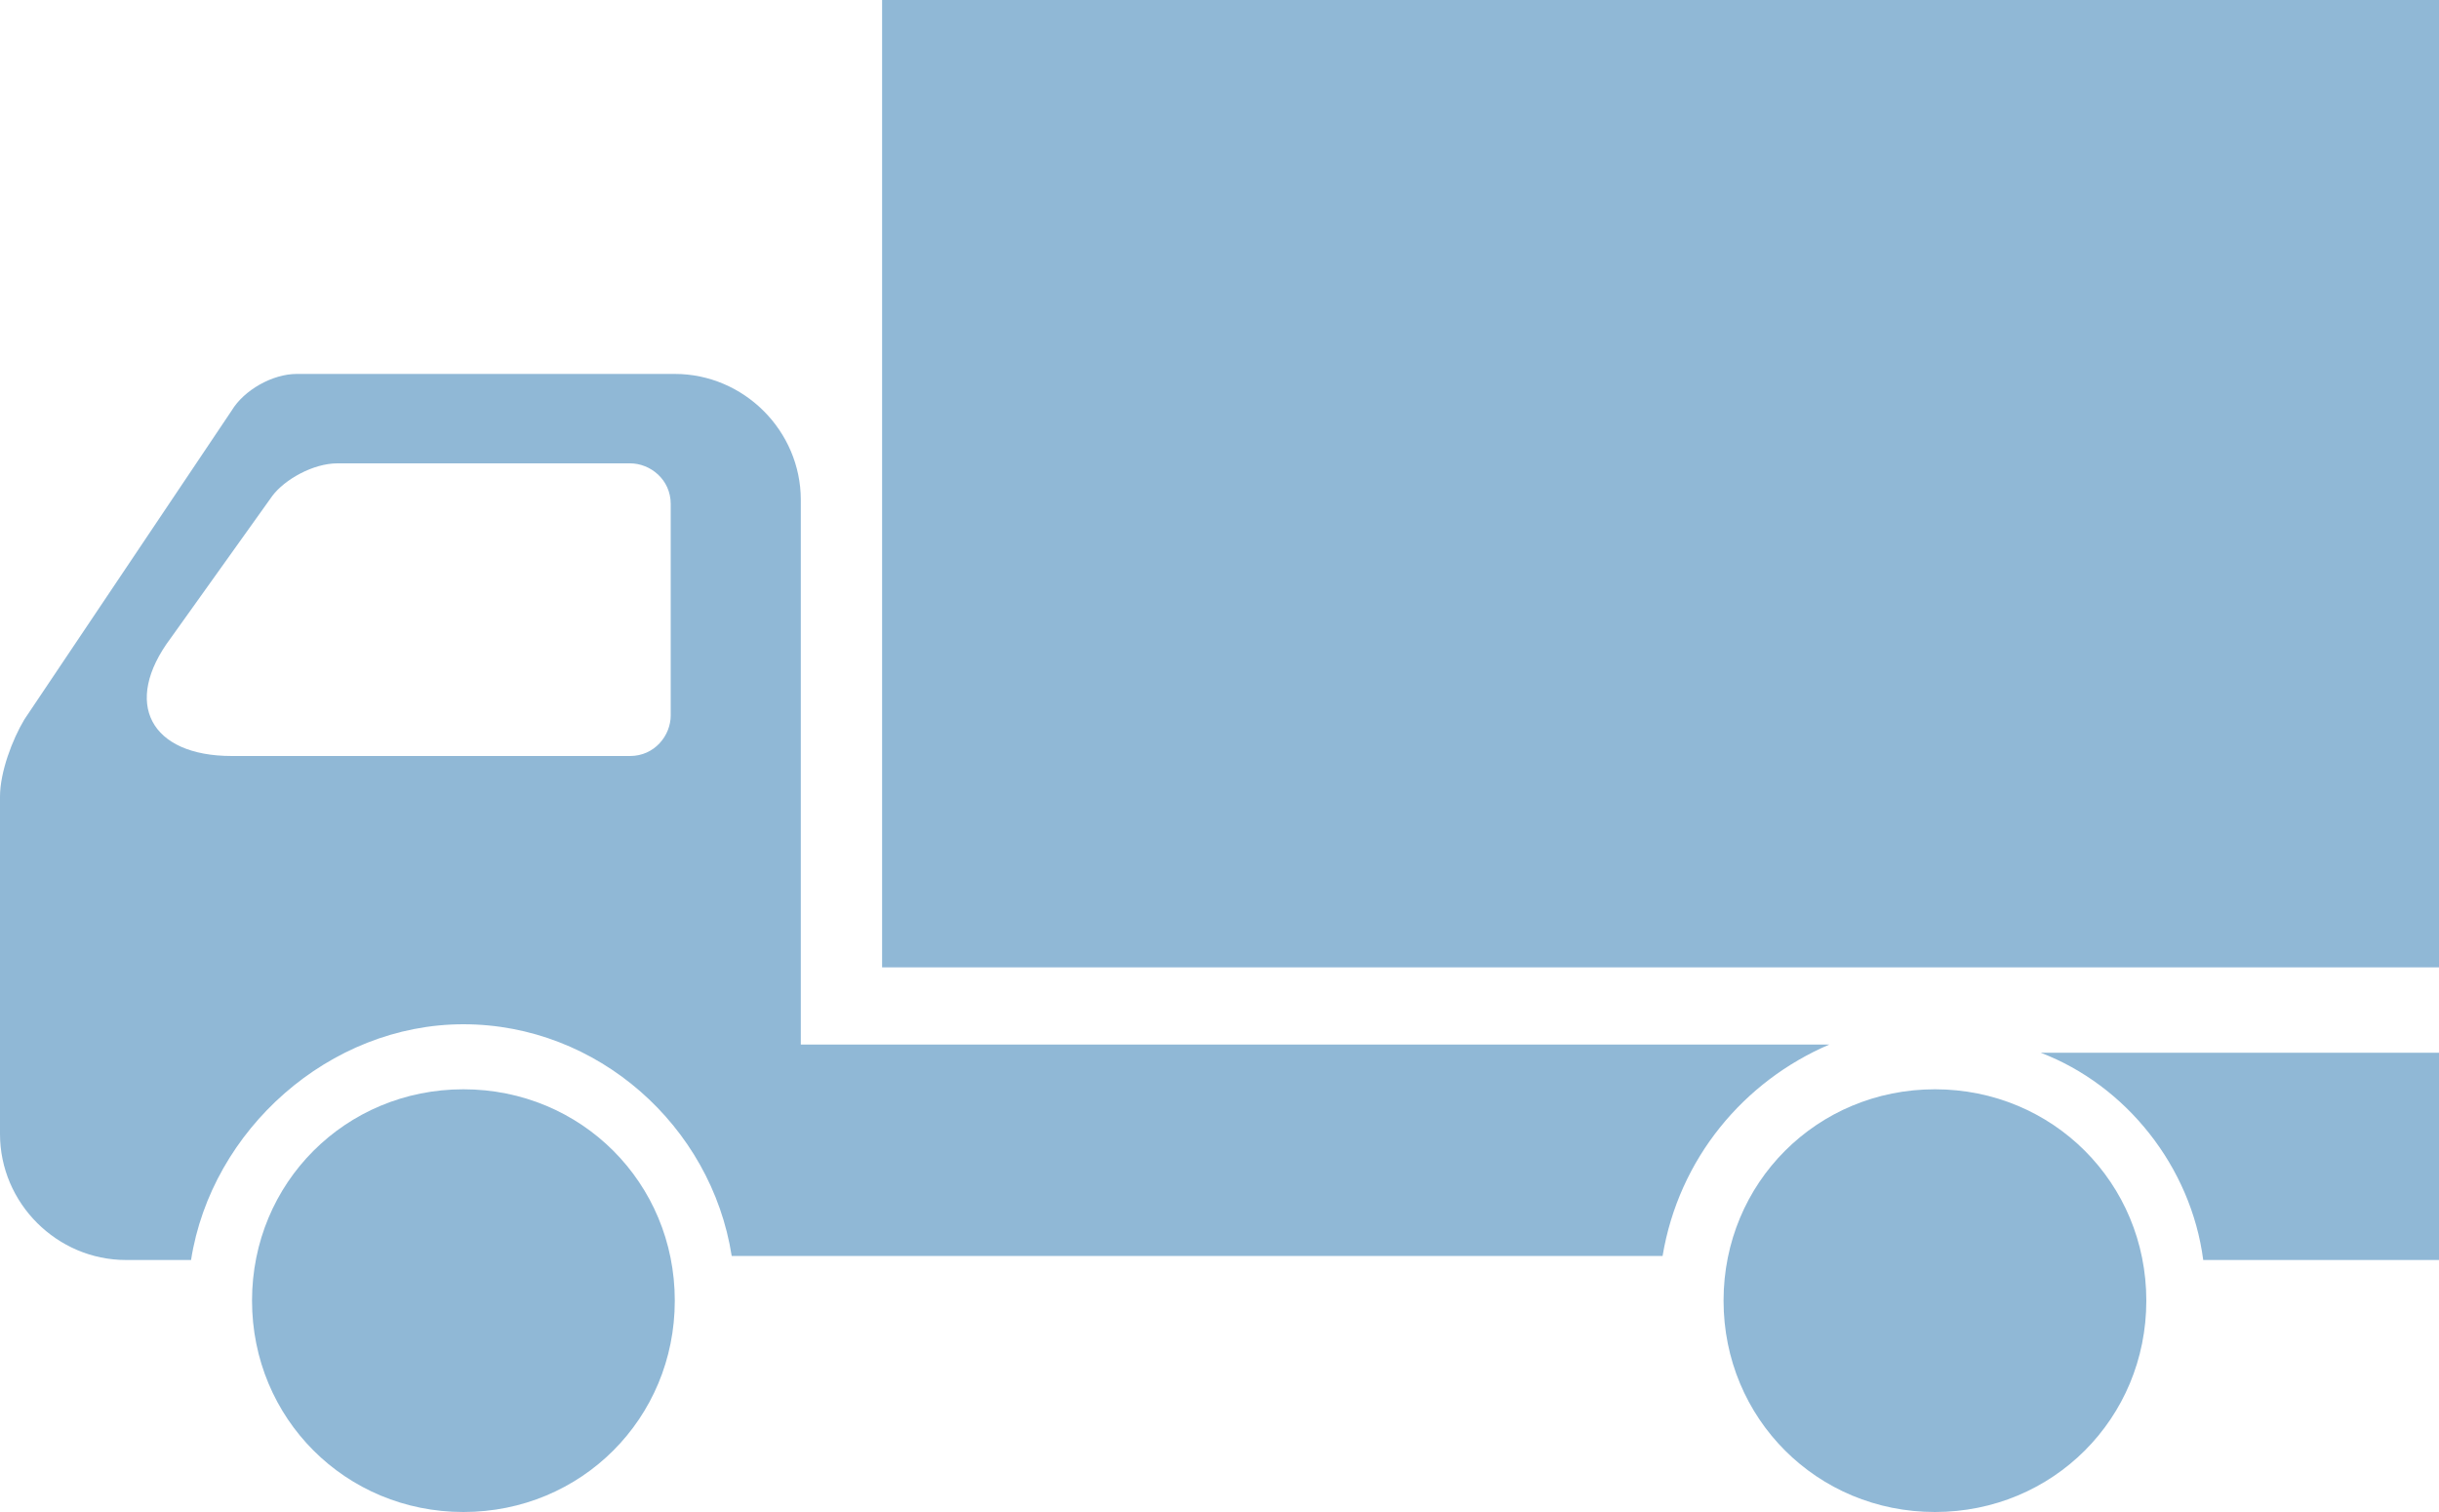
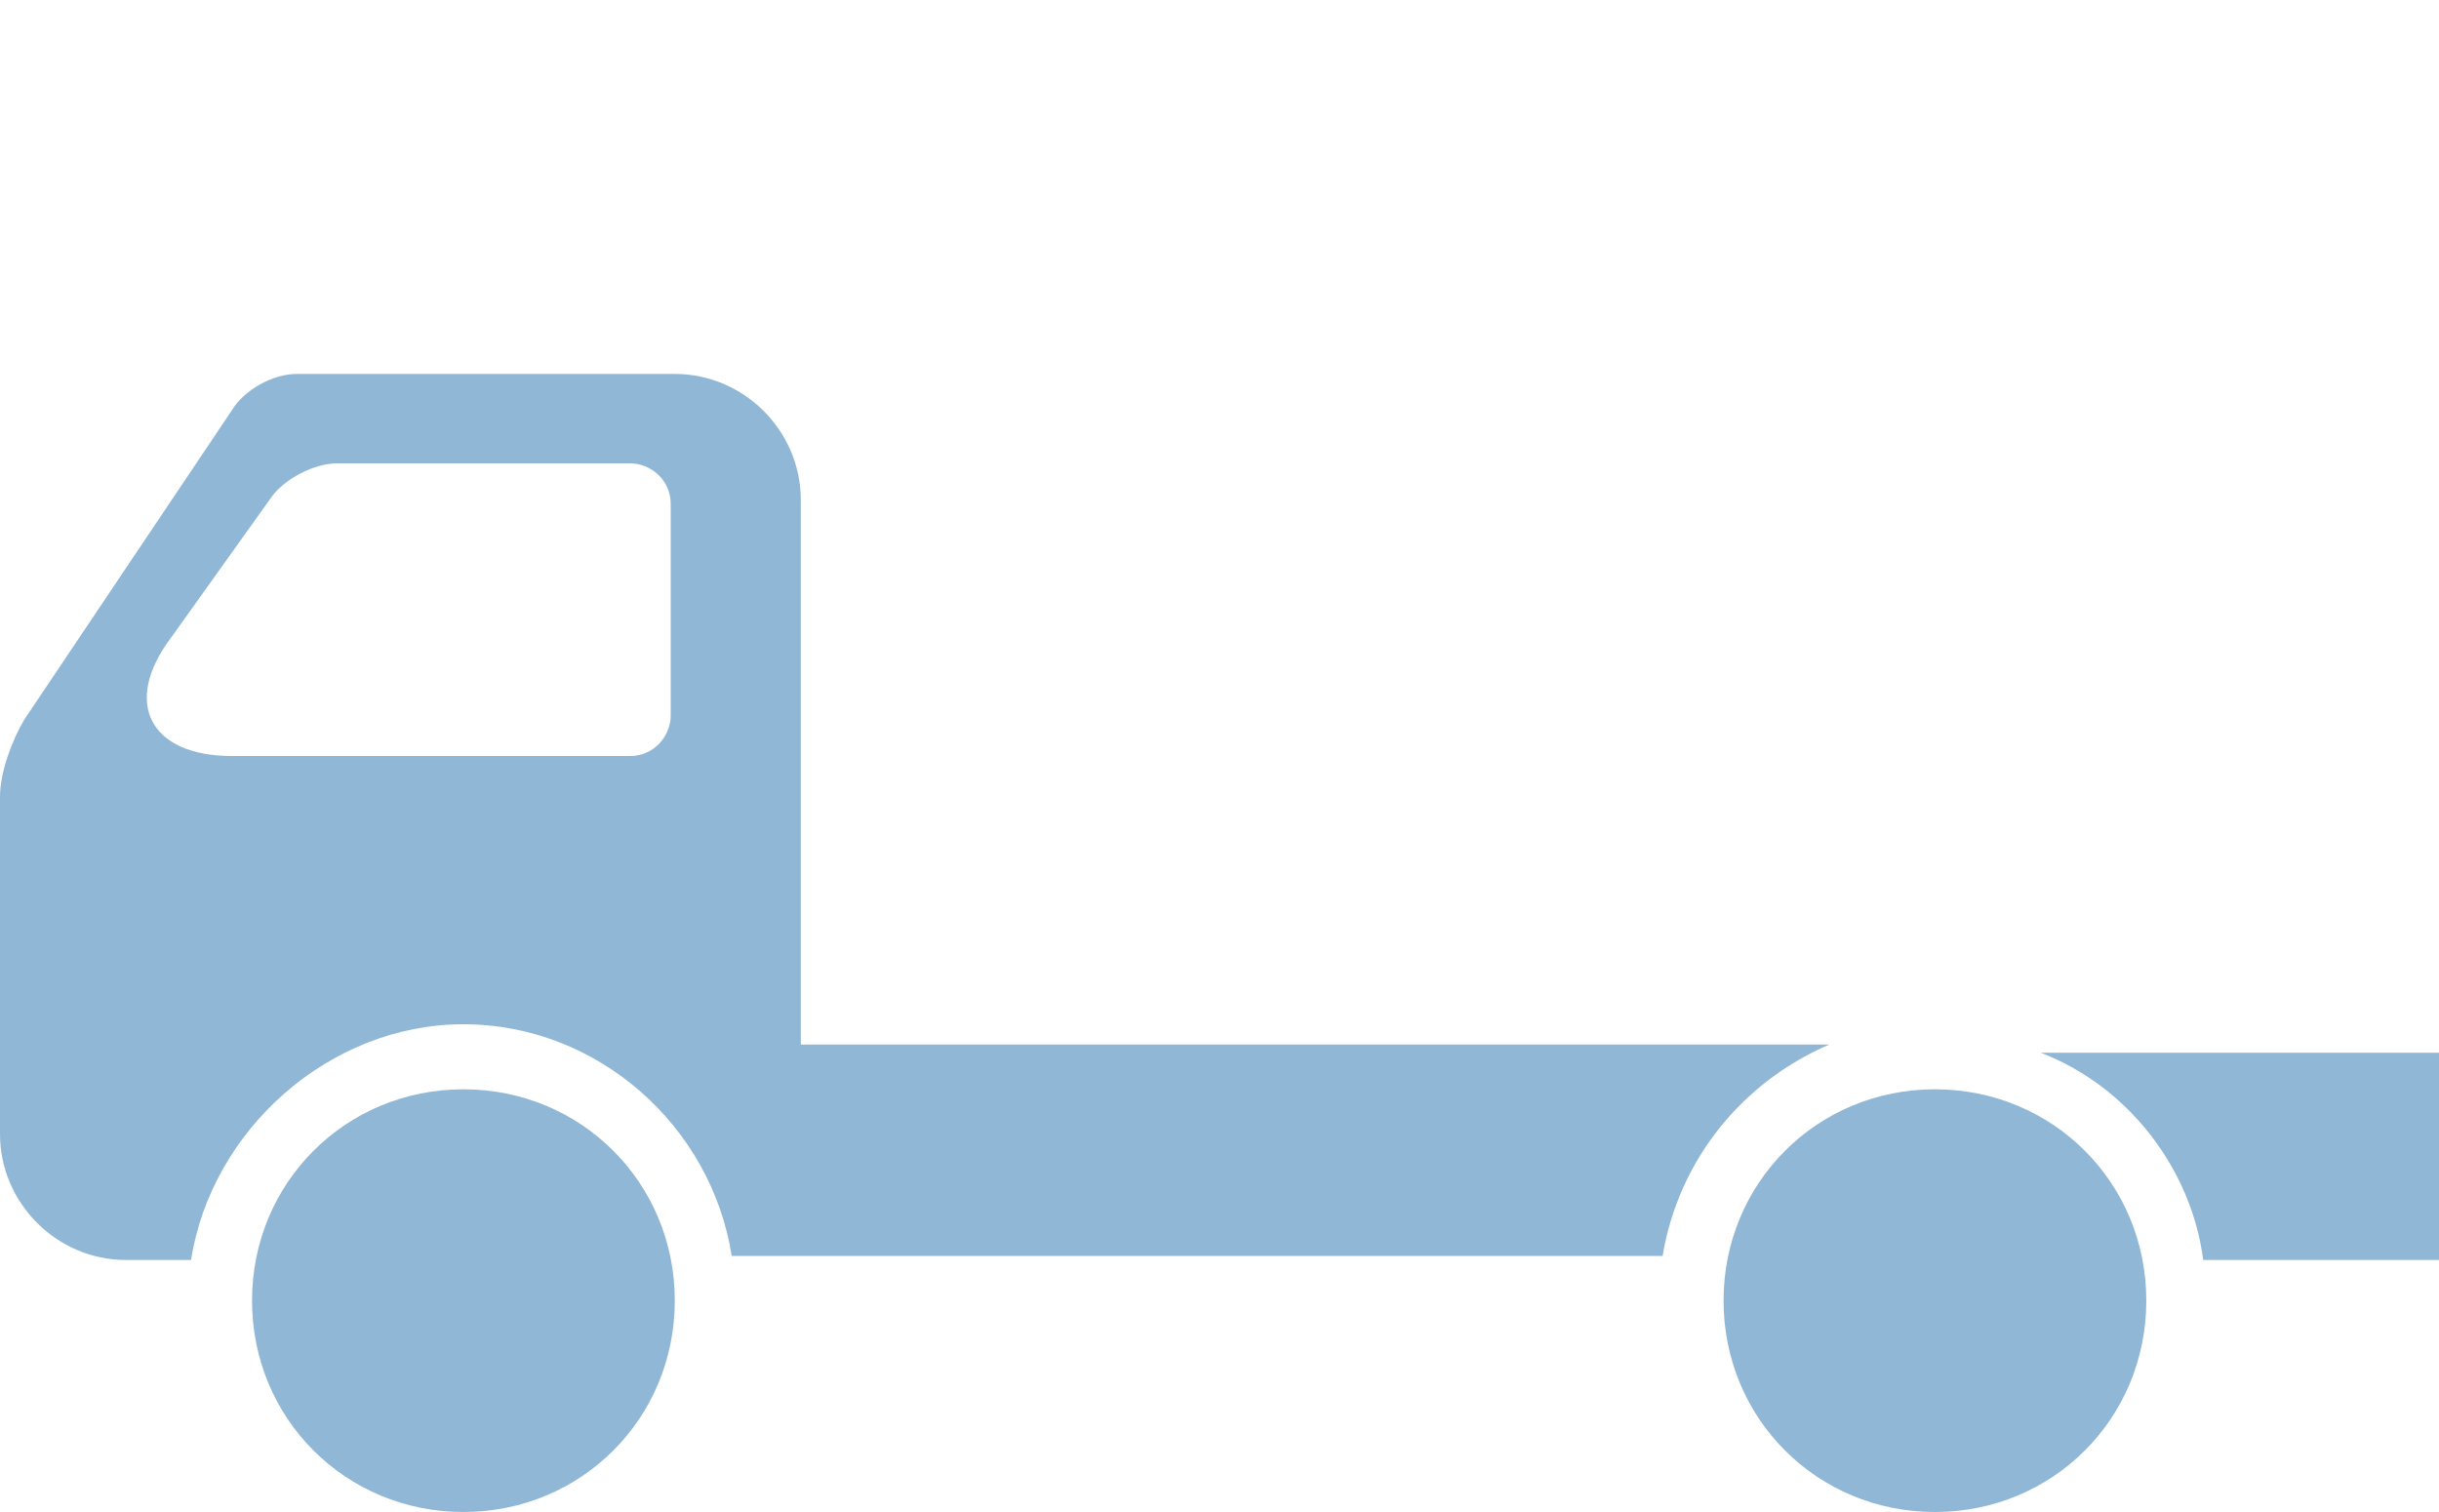
<svg xmlns="http://www.w3.org/2000/svg" version="1.1" id="Layer_1" x="0px" y="0px" viewBox="0 0 60 37.2" style="enable-background:new 0 0 60 37.2;" xml:space="preserve">
  <style type="text/css">
	.st0{fill:#90B8D6;}
</style>
  <g>
    <g>
      <path class="st0" d="M47.6,37.2c2.9,0,5.2-2.3,5.2-5.2c0-2.9-2.3-5.2-5.2-5.2c-2.9,0-5.2,2.3-5.2,5.2    C42.4,34.9,44.7,37.2,47.6,37.2z M47.6,35.2c1.7,0,3.1-1.4,3.1-3.1S49.3,29,47.6,29s-3.1,1.4-3.1,3.1S45.9,35.2,47.6,35.2z" />
-       <path class="st0" d="M11.4,37.2c2.9,0,5.2-2.3,5.2-5.2c0-2.9-2.3-5.2-5.2-5.2s-5.2,2.3-5.2,5.2C6.2,34.9,8.5,37.2,11.4,37.2z     M11.4,35.2c1.7,0,3.1-1.4,3.1-3.1S13.1,29,11.4,29c-1.7,0-3.1,1.4-3.1,3.1S9.7,35.2,11.4,35.2z" />
+       <path class="st0" d="M11.4,37.2c2.9,0,5.2-2.3,5.2-5.2c0-2.9-2.3-5.2-5.2-5.2s-5.2,2.3-5.2,5.2C6.2,34.9,8.5,37.2,11.4,37.2z     M11.4,35.2S13.1,29,11.4,29c-1.7,0-3.1,1.4-3.1,3.1S9.7,35.2,11.4,35.2z" />
      <path class="st0" d="M4.7,31H3.1C1.4,31,0,29.6,0,27.9v-8.3c0-0.6,0.3-1.4,0.6-1.9l5.1-7.6c0.3-0.5,1-0.9,1.6-0.9h9.3    c1.7,0,3.1,1.4,3.1,3.1v13.4H45c-2.1,0.9-3.7,2.8-4.1,5.2H19.1H18c-0.5-3.2-3.3-5.7-6.6-5.7S5.2,27.8,4.7,31z M50.2,25.9H60V31    h-5.8C53.9,28.7,52.3,26.7,50.2,25.9z M15.5,18.6c0.6,0,1-0.5,1-1v-5.2c0-0.6-0.5-1-1-1H8.3c-0.6,0-1.3,0.4-1.6,0.8l-2.5,3.5    c-1.2,1.6-0.5,2.9,1.5,2.9H15.5z" />
-       <rect x="21.7" class="st0" width="38.3" height="23.8" />
    </g>
  </g>
</svg>